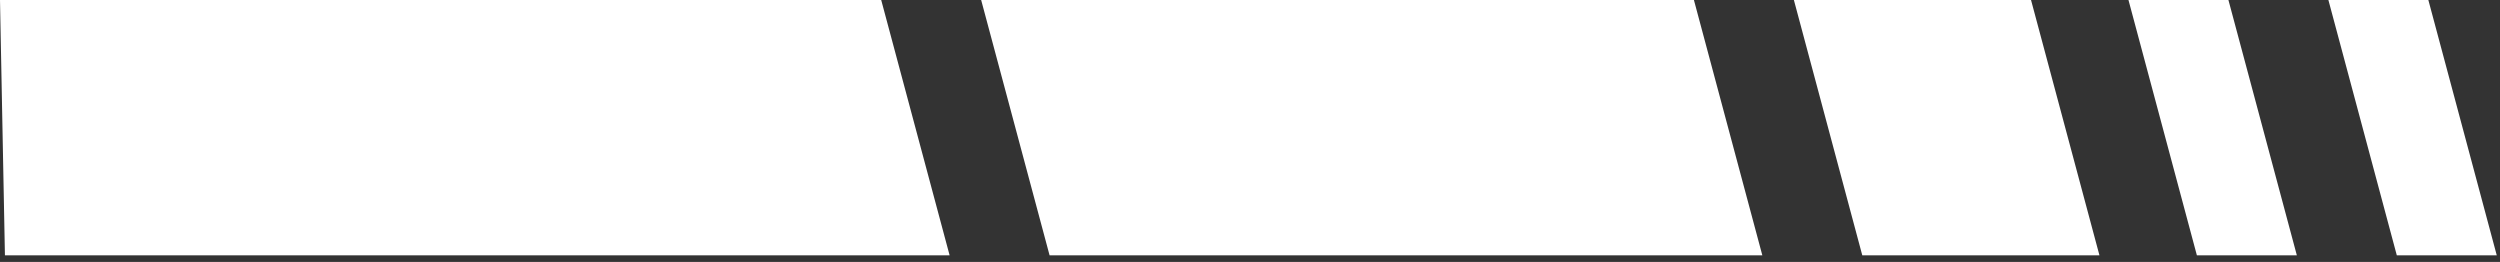
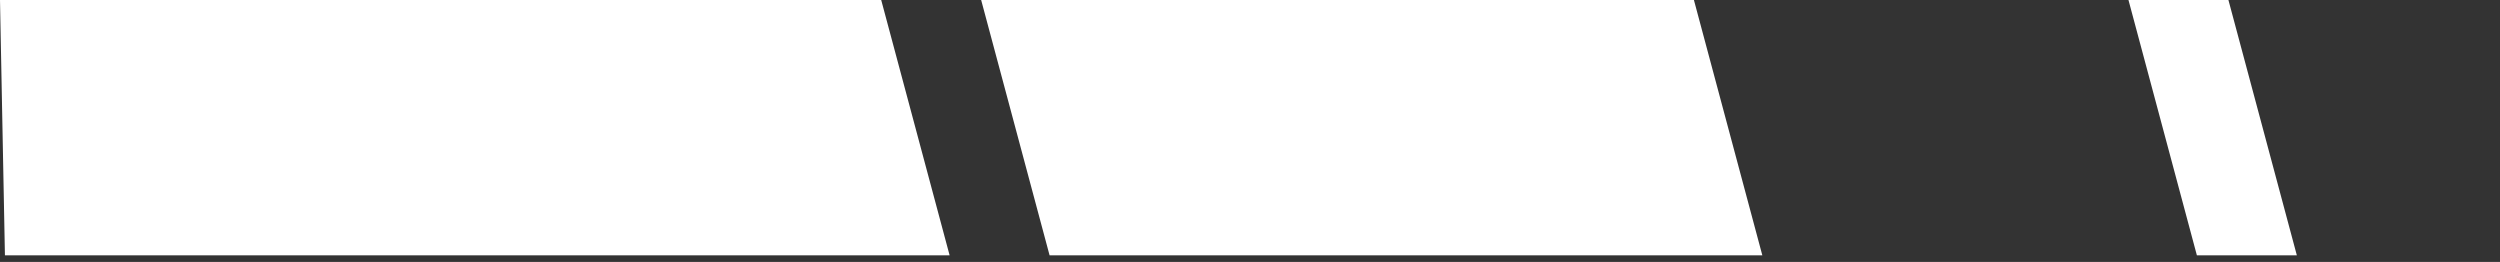
<svg xmlns="http://www.w3.org/2000/svg" width="315" height="33" viewBox="0 0 315 33" fill="none">
  <rect x="0" y="0" width="315" height="33" fill="#333333" stroke="none" />
-   <path d="M234.649 32.175H264.531L255.909 1.52588e-05H226.029L234.649 32.175Z" fill="white" />
  <path d="M132.248 32.175H222.055L213.433 1.52588e-05H123.625L132.248 32.175Z" fill="white" />
-   <path d="M0.621 32.175H119.652L111.031 1.52588e-05H-3.05176e-05L0.621 32.175Z" fill="white" />
+   <path d="M0.621 32.175H119.652L111.031 1.52588e-05H-3.05176e-05Z" fill="white" />
  <path d="M276.808 32.175H289.404L280.781 1.52588e-05H268.187L276.808 32.175Z" fill="white" />
-   <path d="M293.377 1.52588e-05H305.972L314.593 32.175H301.999L293.377 1.52588e-05Z" fill="white" />
</svg>